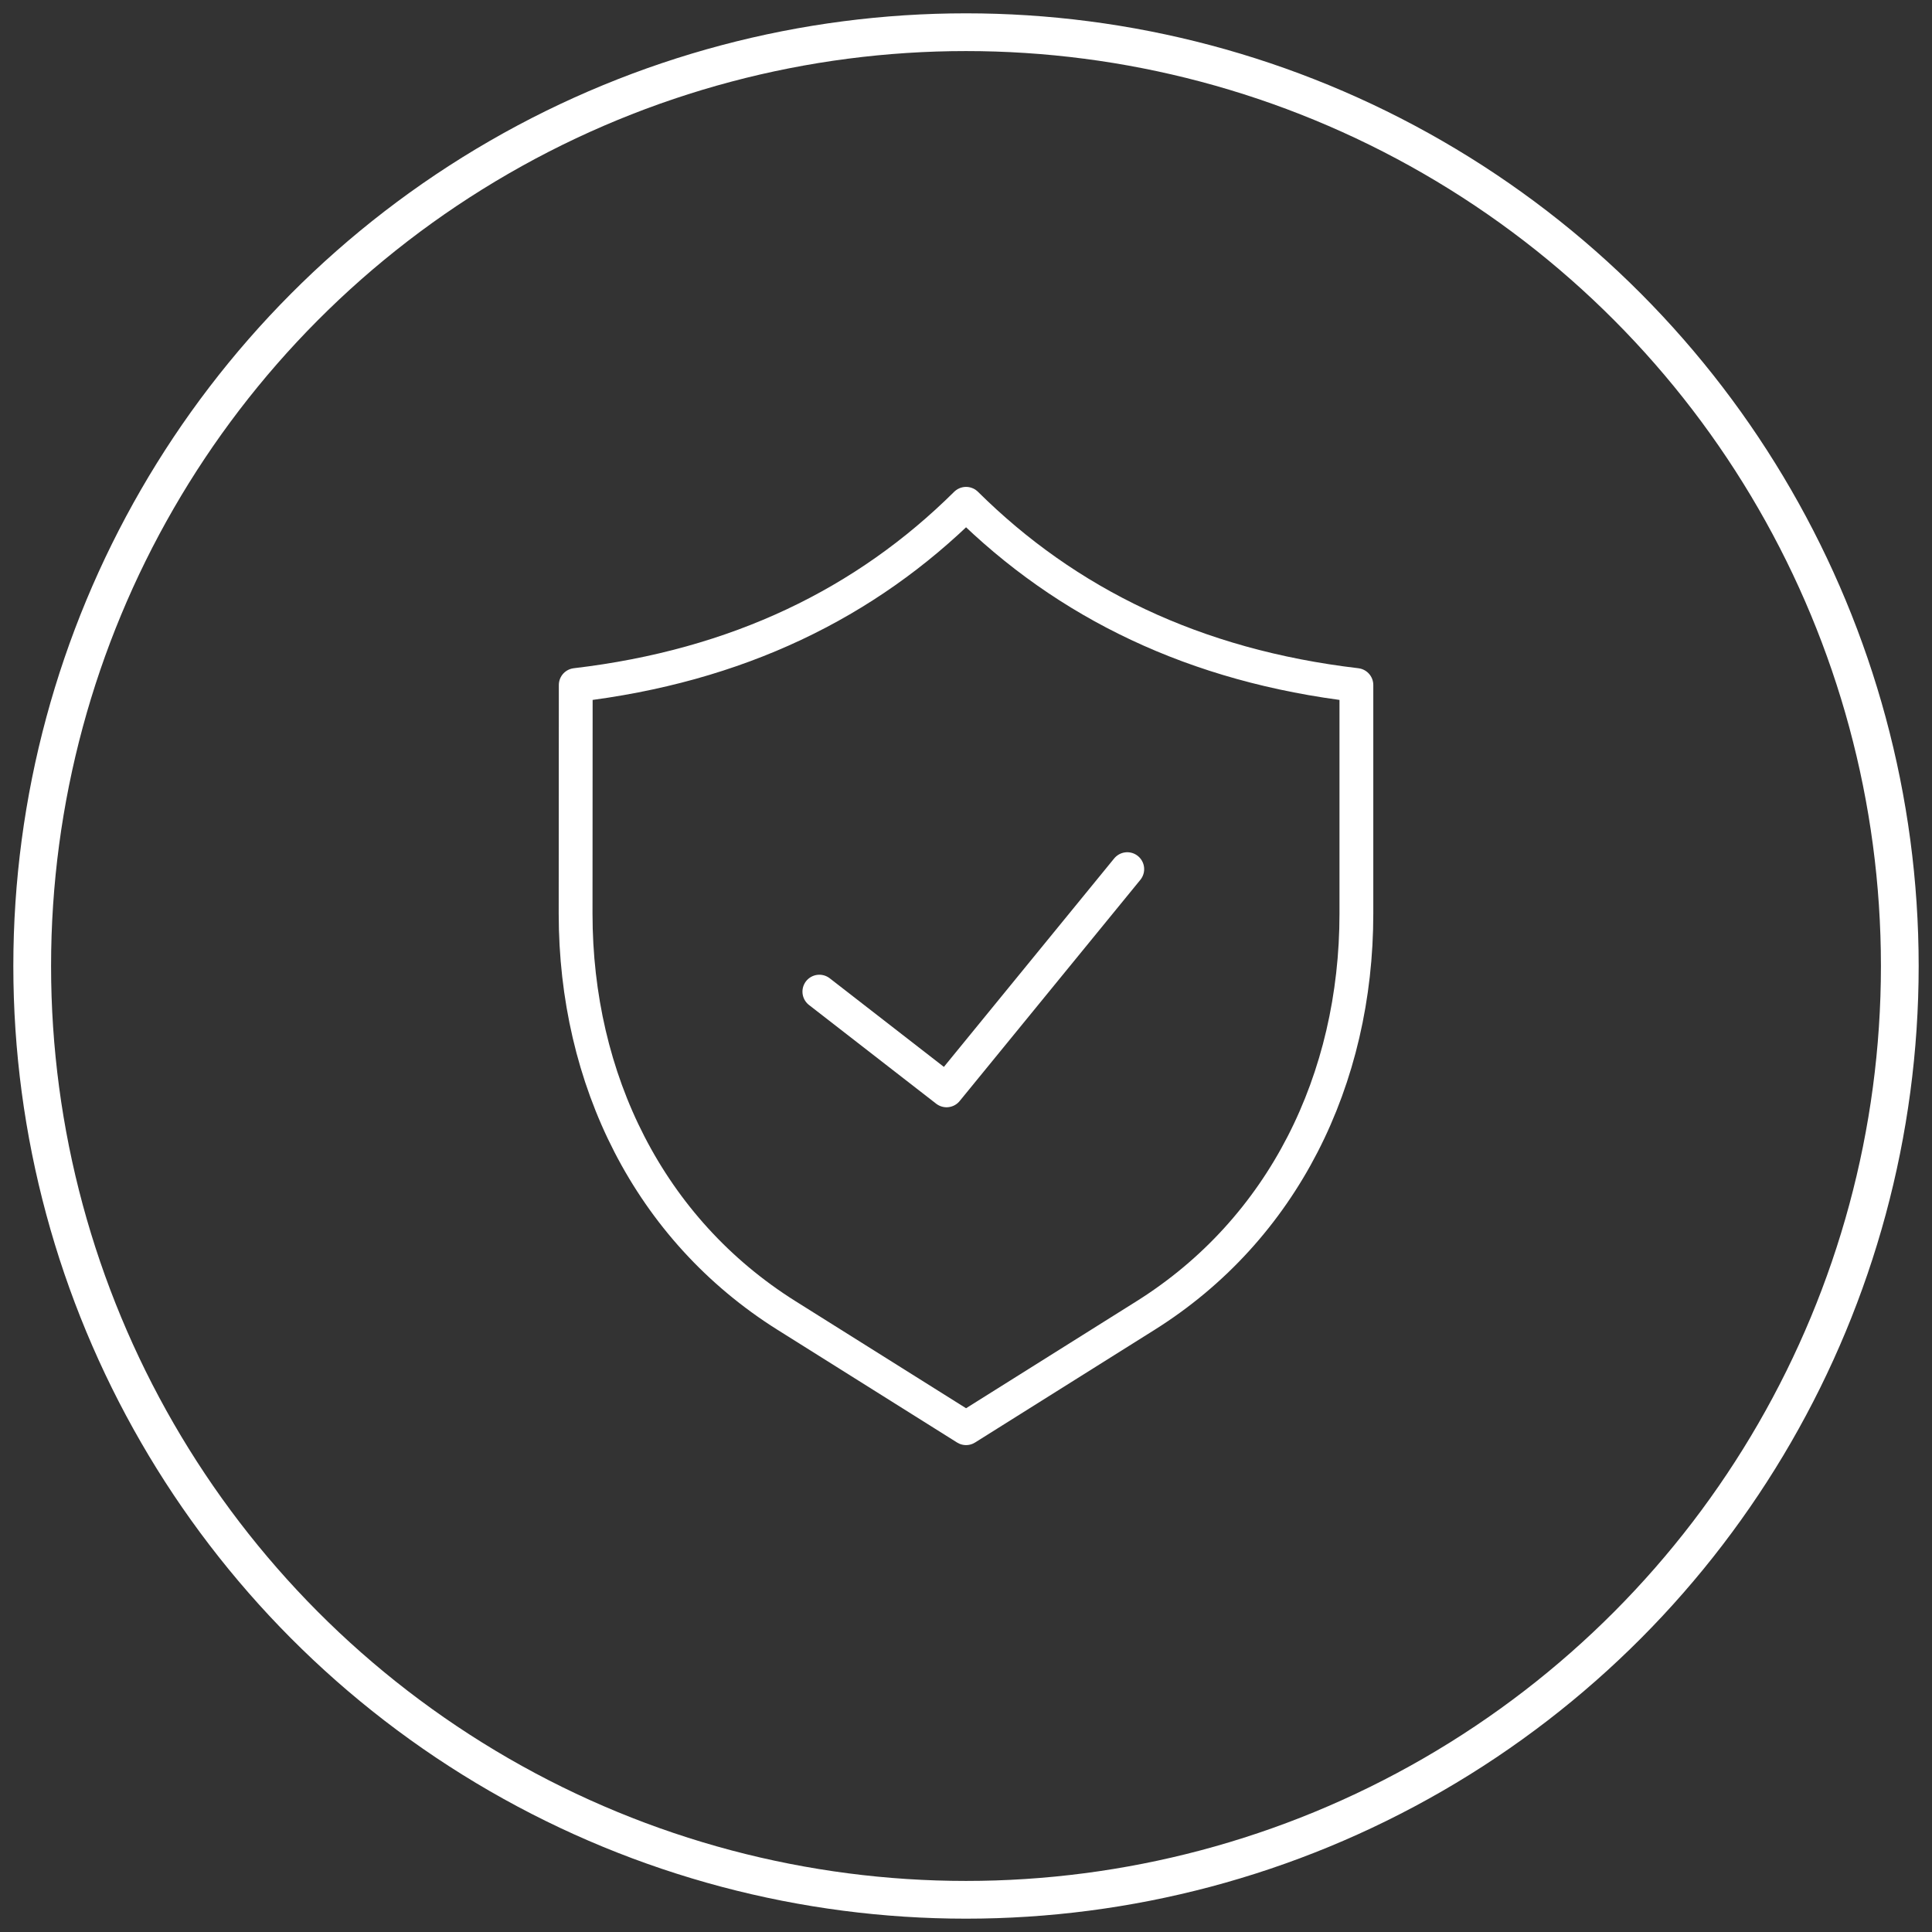
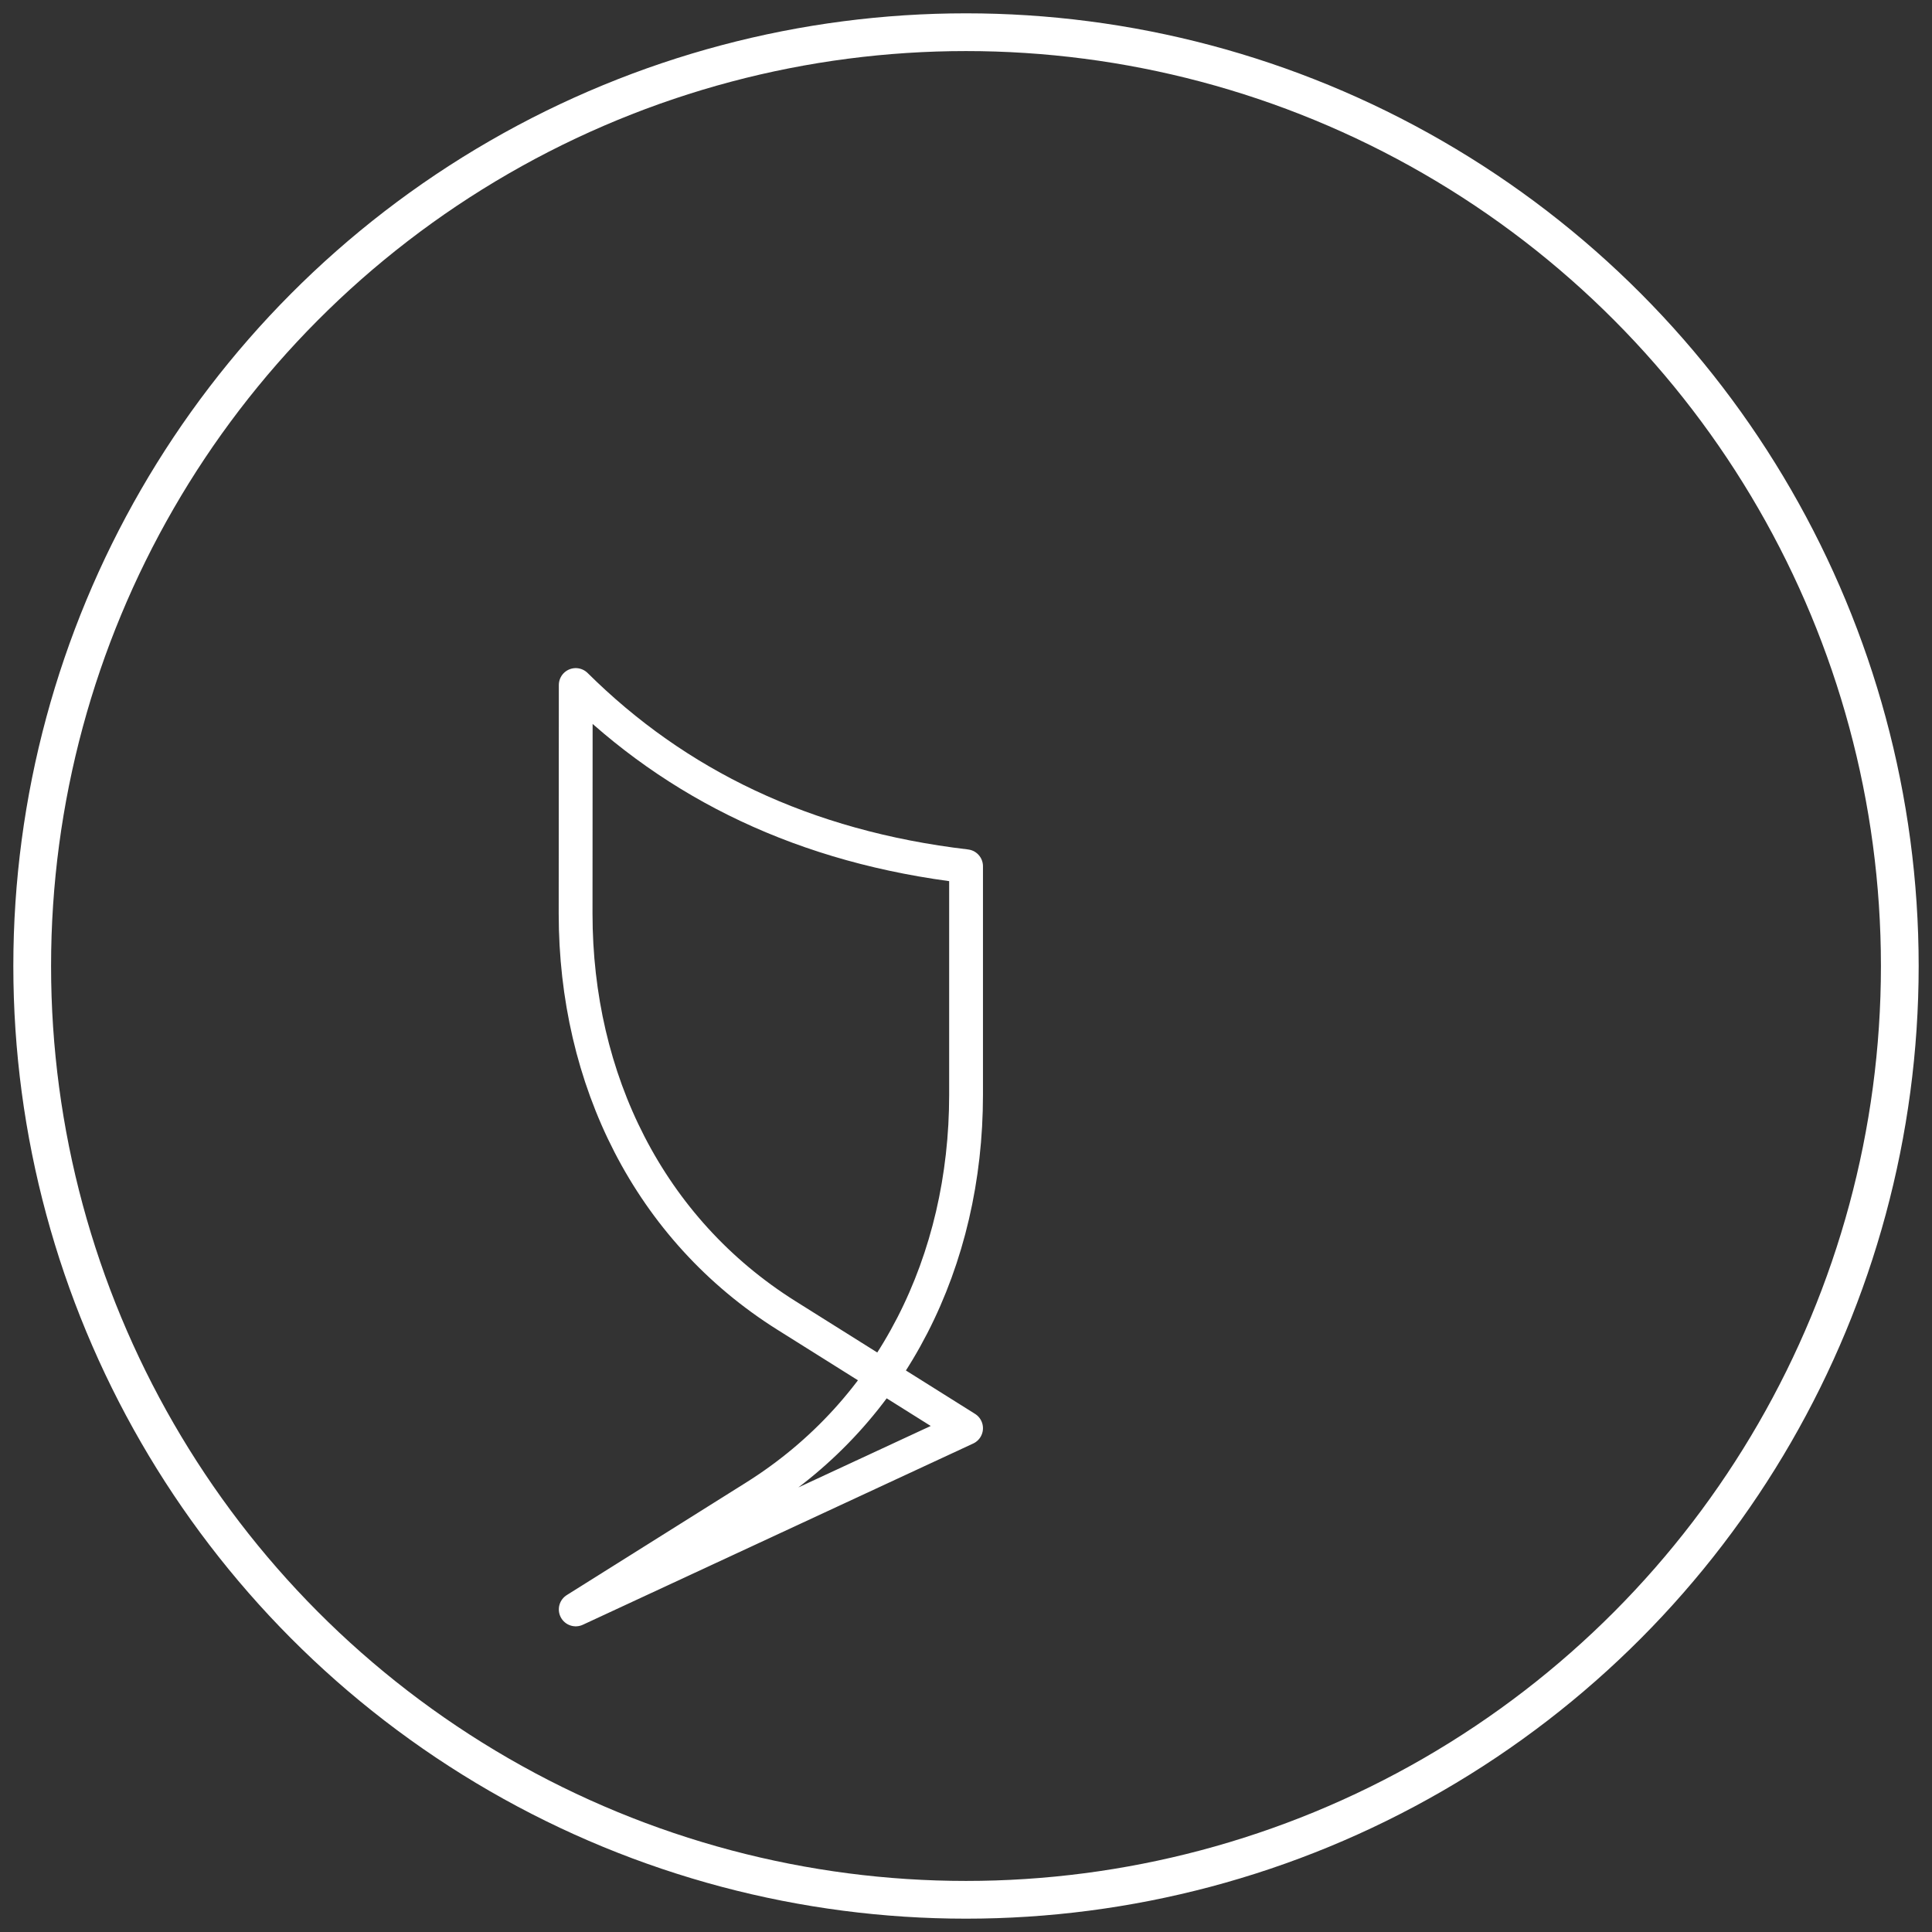
<svg xmlns="http://www.w3.org/2000/svg" id="Layer_1" data-name="Layer 1" viewBox="0 0 300 300">
  <rect x="0" y="0" width="300" height="300" fill="#333333" stroke="none" />
  <defs>
    <style>
      .cls-1 {
        stroke-width: 5.25px;
      }

      .cls-1, .cls-2 {
        fill: none;
        stroke: #fff;
        stroke-linecap: round;
        stroke-linejoin: round;
      }

      .cls-2 {
        stroke-width: 5.86px;
      }
    </style>
  </defs>
  <circle class="cls-2" cx="150" cy="150" r="145" />
  <g>
-     <path class="cls-1" d="M150.01,221.77l-27.85-17.48c-21.41-13.43-32.78-36.71-32.78-62.42l.02-35.5c25.12-2.95,45.04-12.7,60.61-28.14h0c15.57,15.44,35.5,25.19,60.61,28.14v35.5c0,25.71-11.35,48.99-32.76,62.42l-27.85,17.48Z" />
-     <polyline class="cls-1" points="127.23 153.98 146.98 169.31 175.04 134.96" />
+     <path class="cls-1" d="M150.01,221.77l-27.85-17.48c-21.41-13.43-32.78-36.71-32.78-62.42l.02-35.5h0c15.57,15.44,35.5,25.19,60.61,28.14v35.5c0,25.71-11.35,48.99-32.76,62.42l-27.85,17.48Z" />
  </g>
</svg>